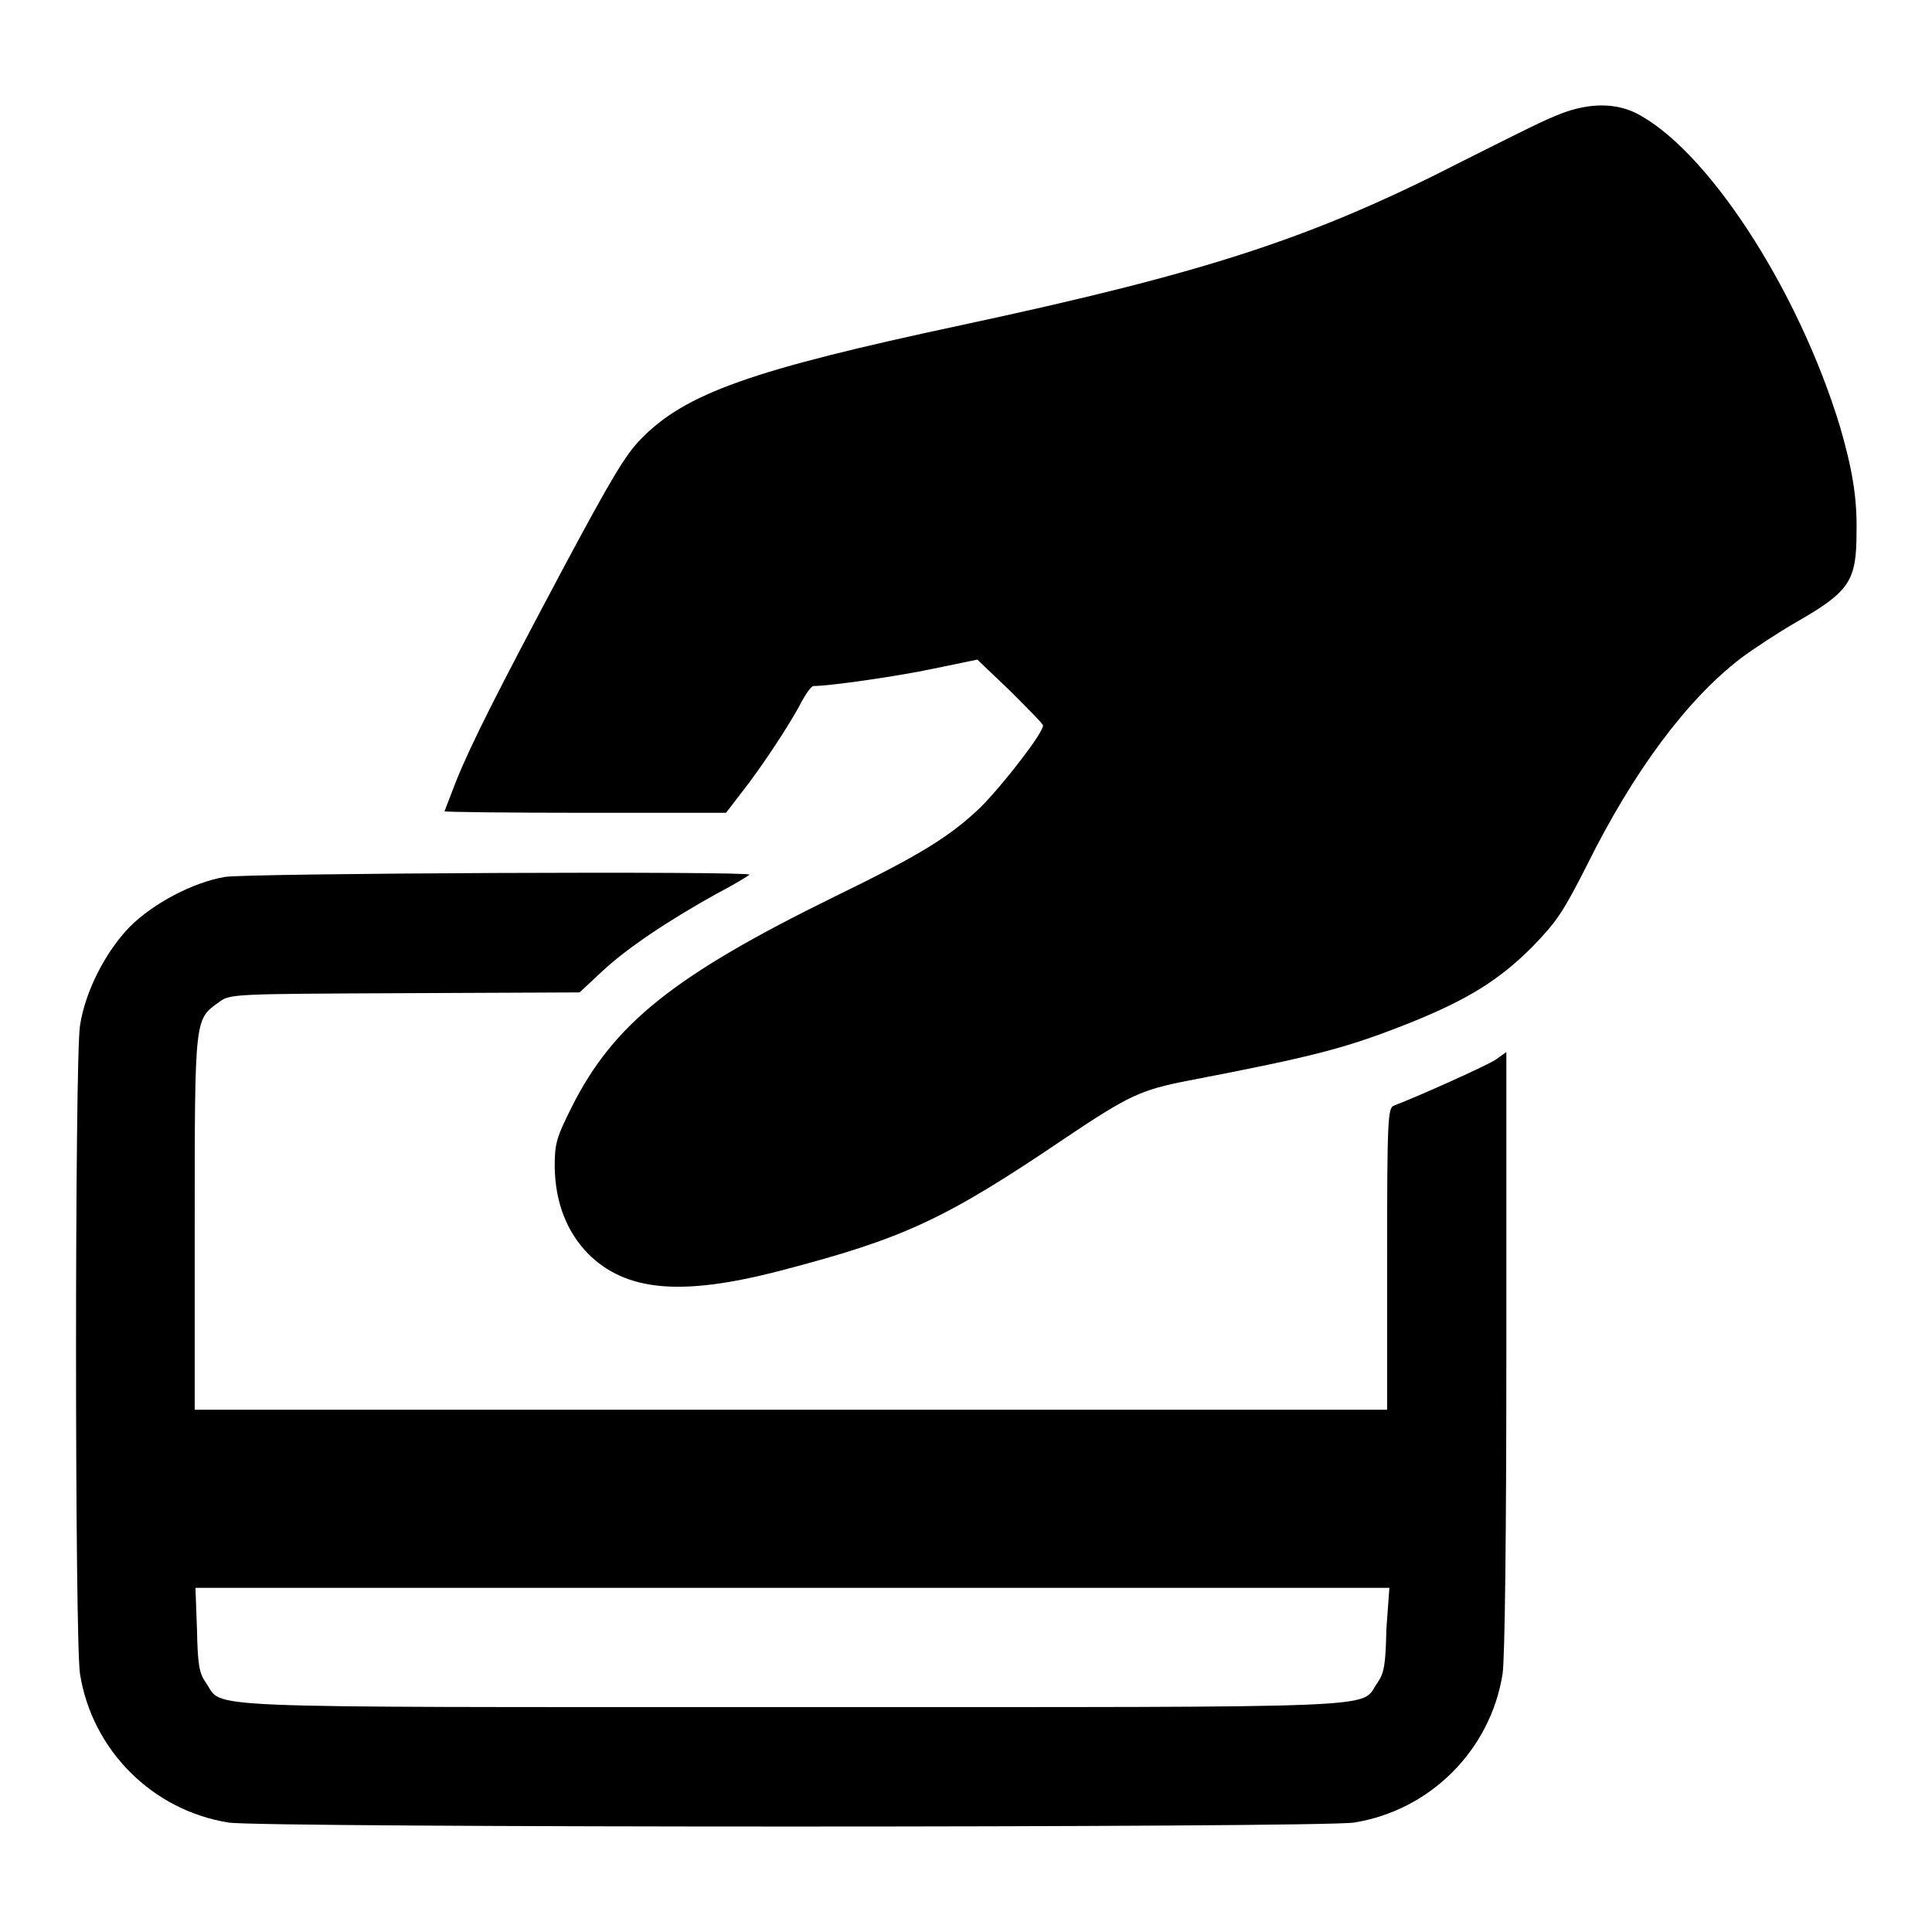
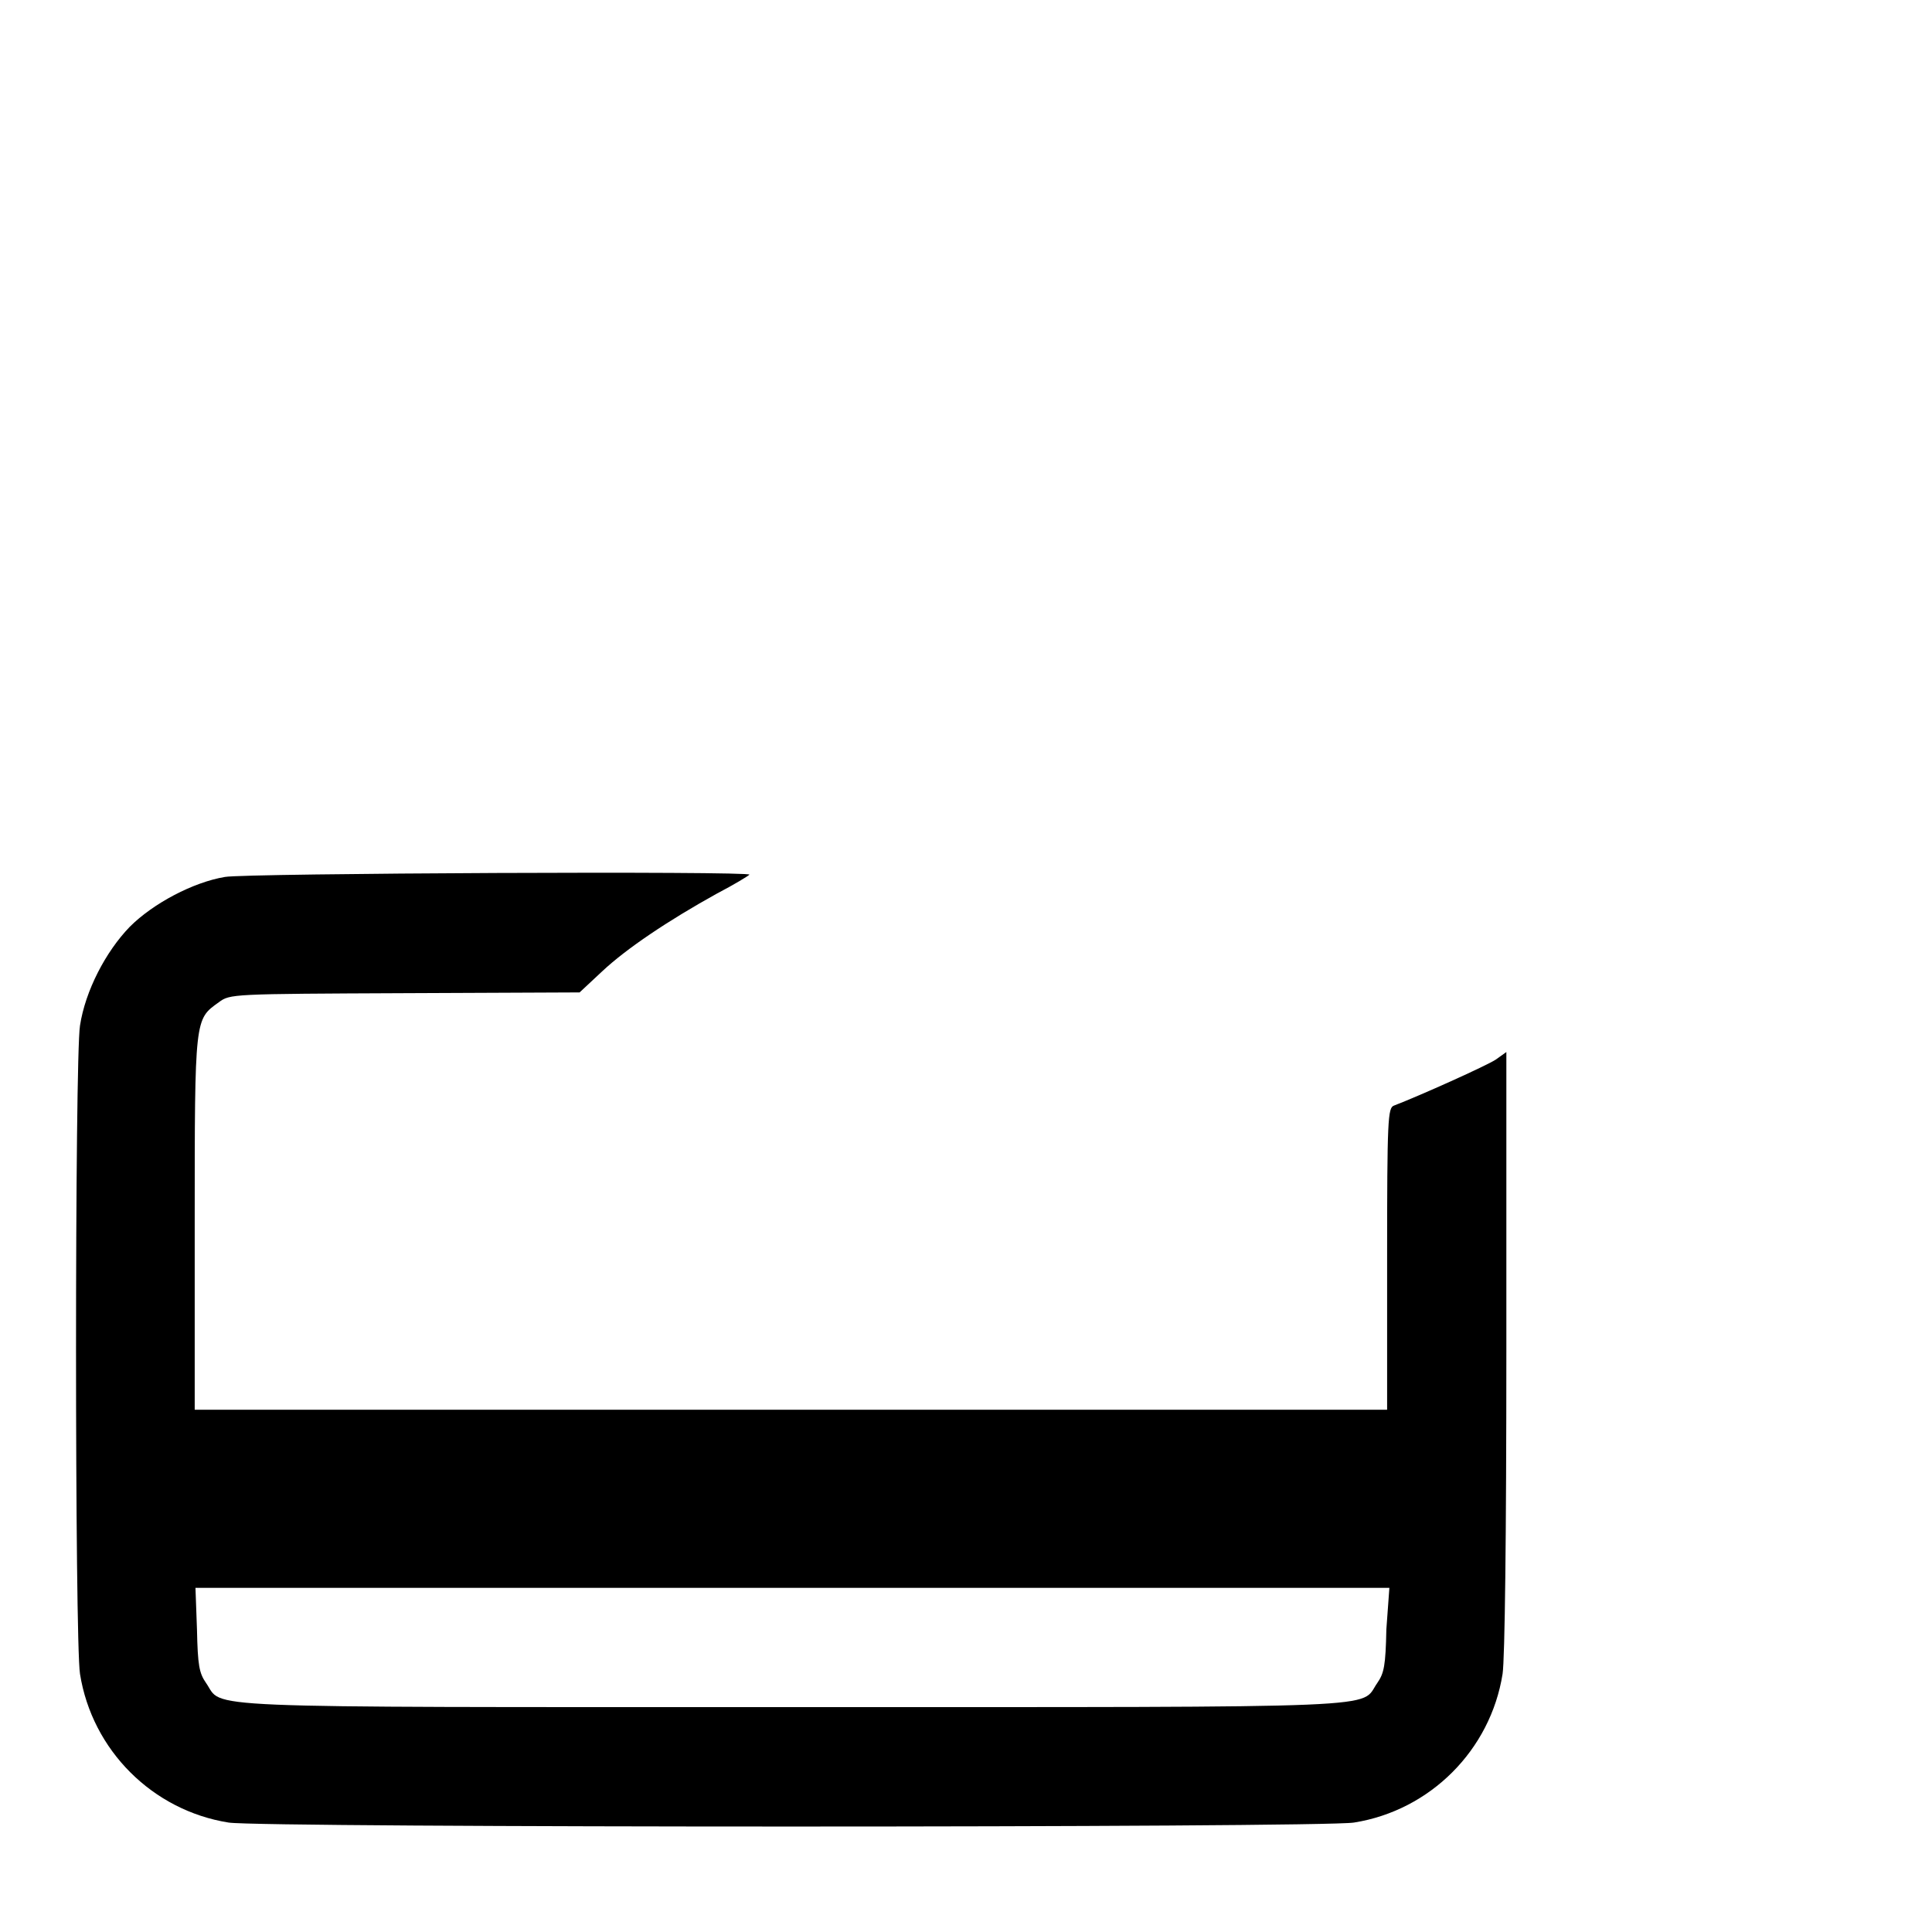
<svg xmlns="http://www.w3.org/2000/svg" version="1.1" x="0px" y="0px" viewBox="0 0 256 256" enable-background="new 0 0 256 256" xml:space="preserve">
  <g>
    <g>
      <g>
-         <path fill="#000000" d="M206,15.4c-1.8,0.7-7.3,3.5-12.3,6c-19.7,10.1-33.7,14.7-66.4,21.7c-27.6,5.9-36.5,9-42.4,15.1c-2,2-4,5.4-10,16.6c-8.9,16.7-12.5,23.8-14.5,28.8c-0.8,2.1-1.5,3.9-1.5,3.9c0,0.1,8.4,0.2,18.7,0.2h18.6l2-2.6c2.7-3.4,6.7-9.5,8-12.1c0.6-1.1,1.3-2.1,1.6-2.1c2.2,0,11.2-1.3,15.9-2.3l5.8-1.2l4.3,4.1c2.3,2.3,4.3,4.3,4.4,4.6c0.2,0.8-5.3,7.9-8.3,10.9c-4.1,3.9-8,6.3-19.3,11.8c-21.4,10.5-29.3,16.9-34.8,27.8c-2.1,4.2-2.3,4.9-2.3,8.1c0.1,4.7,1.6,8.5,4.4,11.4c5,5,12.3,5.7,25.4,2.3c16.5-4.3,21.9-6.8,38-17.7c8.2-5.5,9.9-6.3,16.1-7.5c17.2-3.3,21.2-4.4,29.5-7.7c7.7-3.1,11.8-5.7,16.1-10c3.3-3.4,4.1-4.6,7.3-10.9c6.1-12.3,13.2-21.9,20.4-27.4c1.6-1.2,4.8-3.3,7.2-4.7c7.2-4.1,8.1-5.5,8.1-12c0.1-4.6-0.6-8.5-2.2-14c-5.6-18.4-17.8-37-27.2-41.6C213.6,13.5,209.9,13.7,206,15.4z" />
        <path fill="#000000" d="M29.8,116.2c-4.2,0.7-9.5,3.5-12.6,6.6c-3.2,3.3-5.9,8.5-6.6,13.1c-0.7,4.3-0.7,81.5,0,85.9c1.6,10.1,9.6,18.1,19.7,19.7c4.4,0.7,144.7,0.7,149.1,0c10.1-1.6,18.1-9.6,19.7-19.7c0.3-2,0.5-18.1,0.5-42.8v-39.6l-1.4,1c-1.2,0.8-10.1,4.8-13.5,6.1c-0.8,0.3-0.9,1.7-0.9,20.3v20h-79h-79V162c0-27.3,0-26.9,3.2-29.2c1.5-1.1,1.6-1.1,24.7-1.2l23.1-0.1l3-2.8c3.2-3,8.7-6.7,15.2-10.3c2.3-1.2,4.1-2.3,4.3-2.5C99.8,115.4,32.4,115.7,29.8,116.2z M183.7,215.9c-0.1,4.8-0.3,5.8-1.2,7.1c-2.4,3.4,3.4,3.2-77.6,3.2c-81,0-75.2,0.2-77.6-3.2c-0.9-1.3-1.1-2.3-1.2-7.1l-0.2-5.5h79.1h79.1L183.7,215.9z" />
      </g>
    </g>
  </g>
</svg>